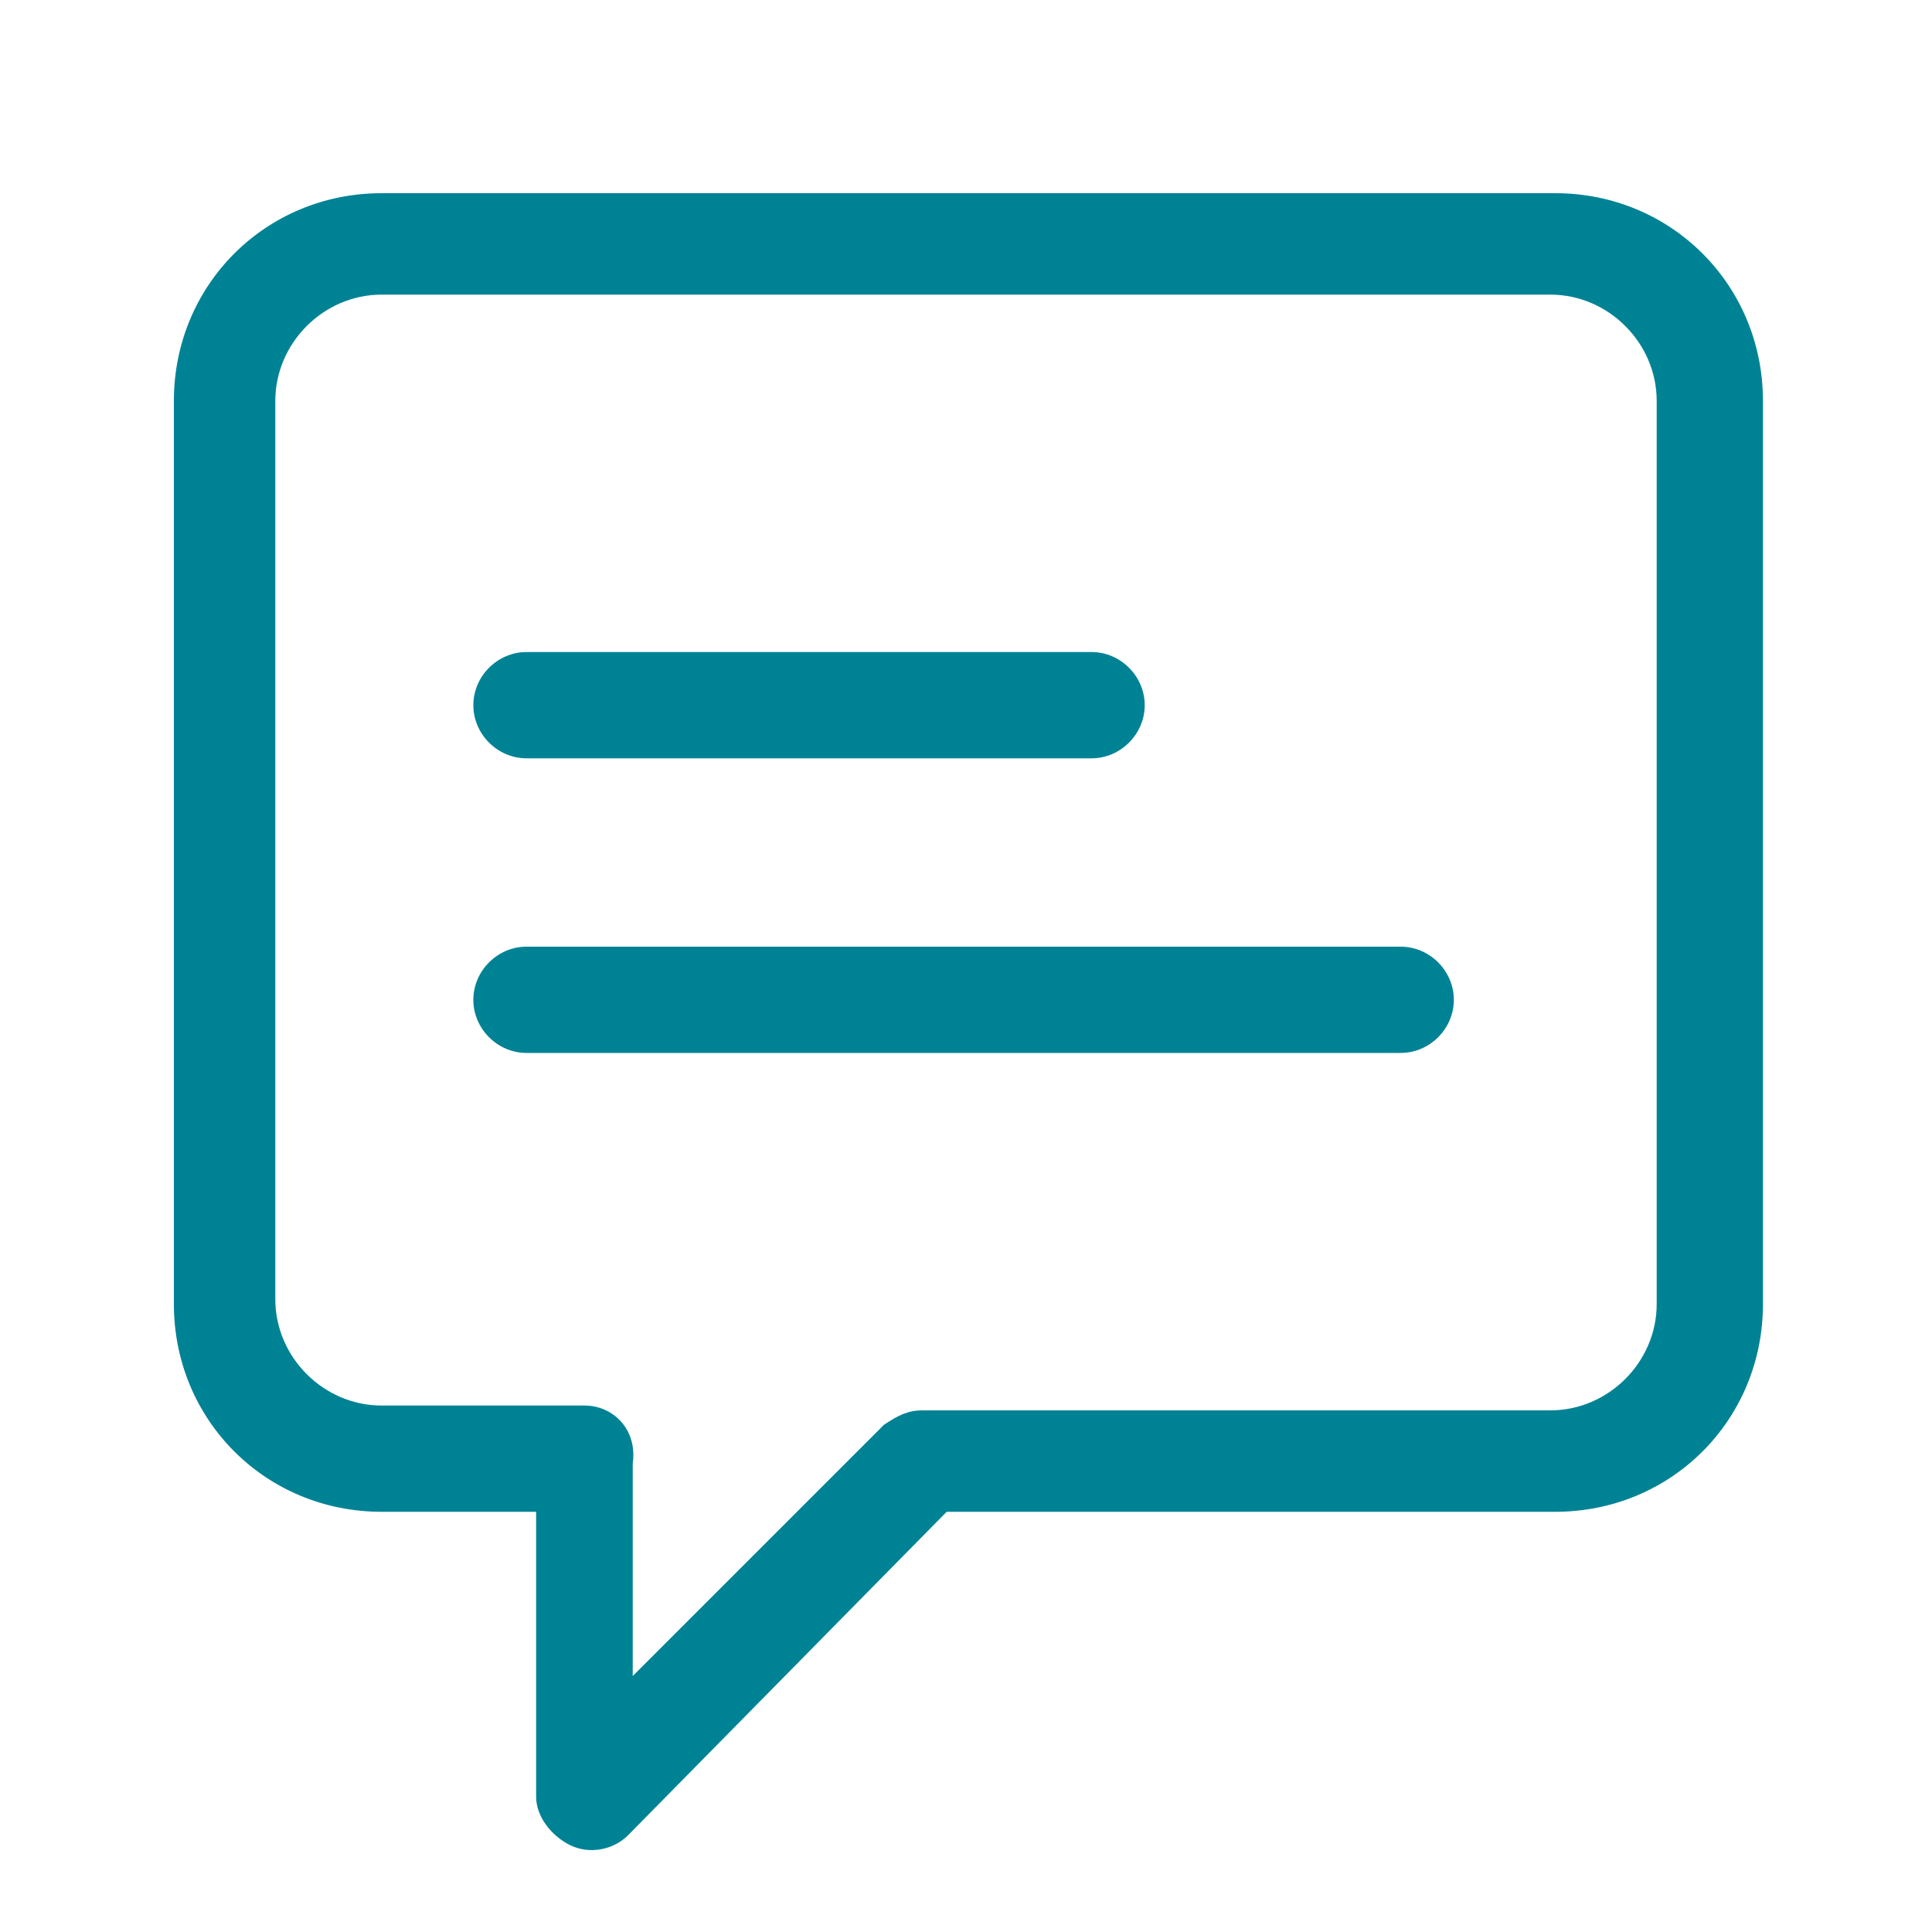
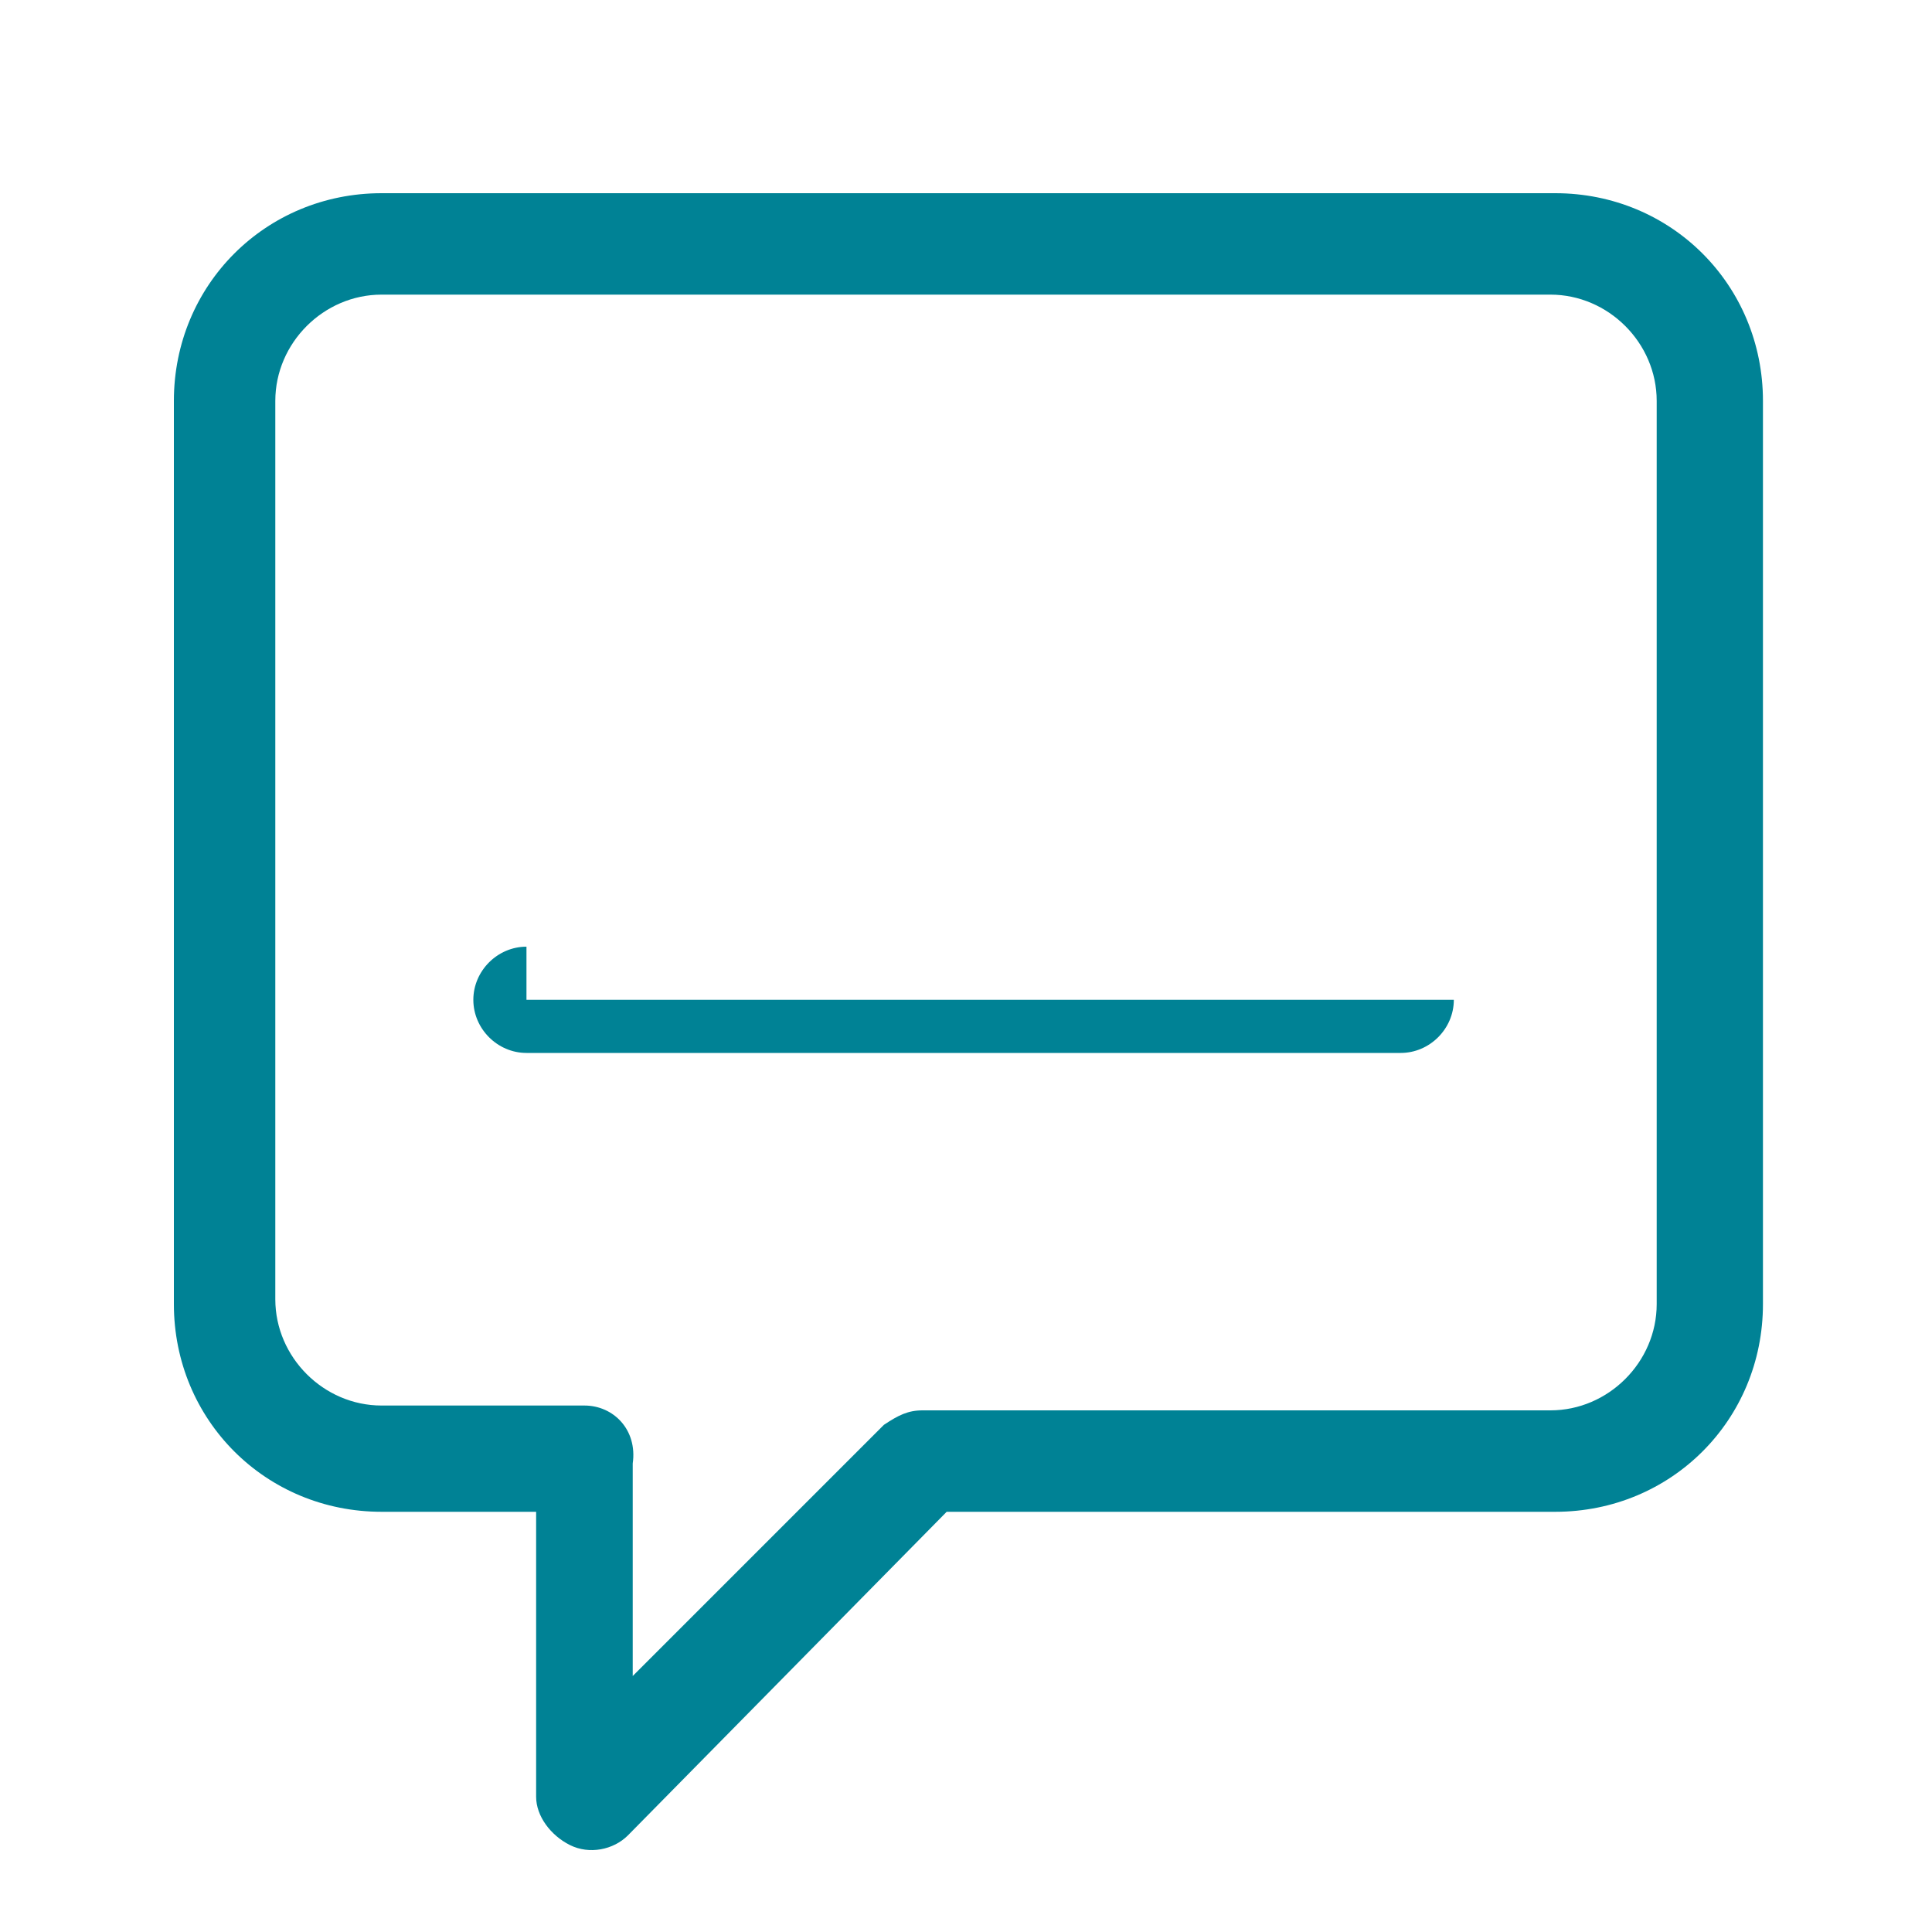
<svg xmlns="http://www.w3.org/2000/svg" version="1.1" id="Calque_1" x="0px" y="0px" viewBox="0 0 40 40" style="enable-background:new 0 0 40 40;" xml:space="preserve">
  <style type="text/css">
	.st0{fill:#008295;}
</style>
  <path class="st0" d="M19.6,31.3h12.6c2.4,0,4.3-1.9,4.3-4.3V8.3c0-2.4-1.9-4.3-4.3-4.3H7.9C5.5,4,3.6,5.9,3.6,8.3v18.7  c0,2.4,1.9,4.3,4.3,4.3h3.2v5.9c0,0.4,0.3,0.8,0.7,1c0.4,0.2,0.9,0.1,1.2-0.2L19.6,31.3z M12.1,29.1H7.9c-1.2,0-2.2-1-2.2-2.2V8.3  c0-1.2,1-2.2,2.2-2.2h24.2c1.2,0,2.2,1,2.2,2.2v18.7c0,1.2-1,2.2-2.2,2.2h-13c-0.3,0-0.5,0.1-0.8,0.3l-5.2,5.2v-4.4  C13.2,29.6,12.7,29.1,12.1,29.1z" />
-   <path class="st0" d="M10.9,13.5c-0.6,0-1.1,0.5-1.1,1.1c0,0.6,0.5,1.1,1.1,1.1h11.7c0.6,0,1.1-0.5,1.1-1.1c0-0.6-0.5-1.1-1.1-1.1  H10.9z" />
-   <path class="st0" d="M10.9,19.6c-0.6,0-1.1,0.5-1.1,1.1c0,0.6,0.5,1.1,1.1,1.1h18.1c0.6,0,1.1-0.5,1.1-1.1c0-0.6-0.5-1.1-1.1-1.1  H10.9z" />
+   <path class="st0" d="M10.9,19.6c-0.6,0-1.1,0.5-1.1,1.1c0,0.6,0.5,1.1,1.1,1.1h18.1c0.6,0,1.1-0.5,1.1-1.1H10.9z" />
</svg>